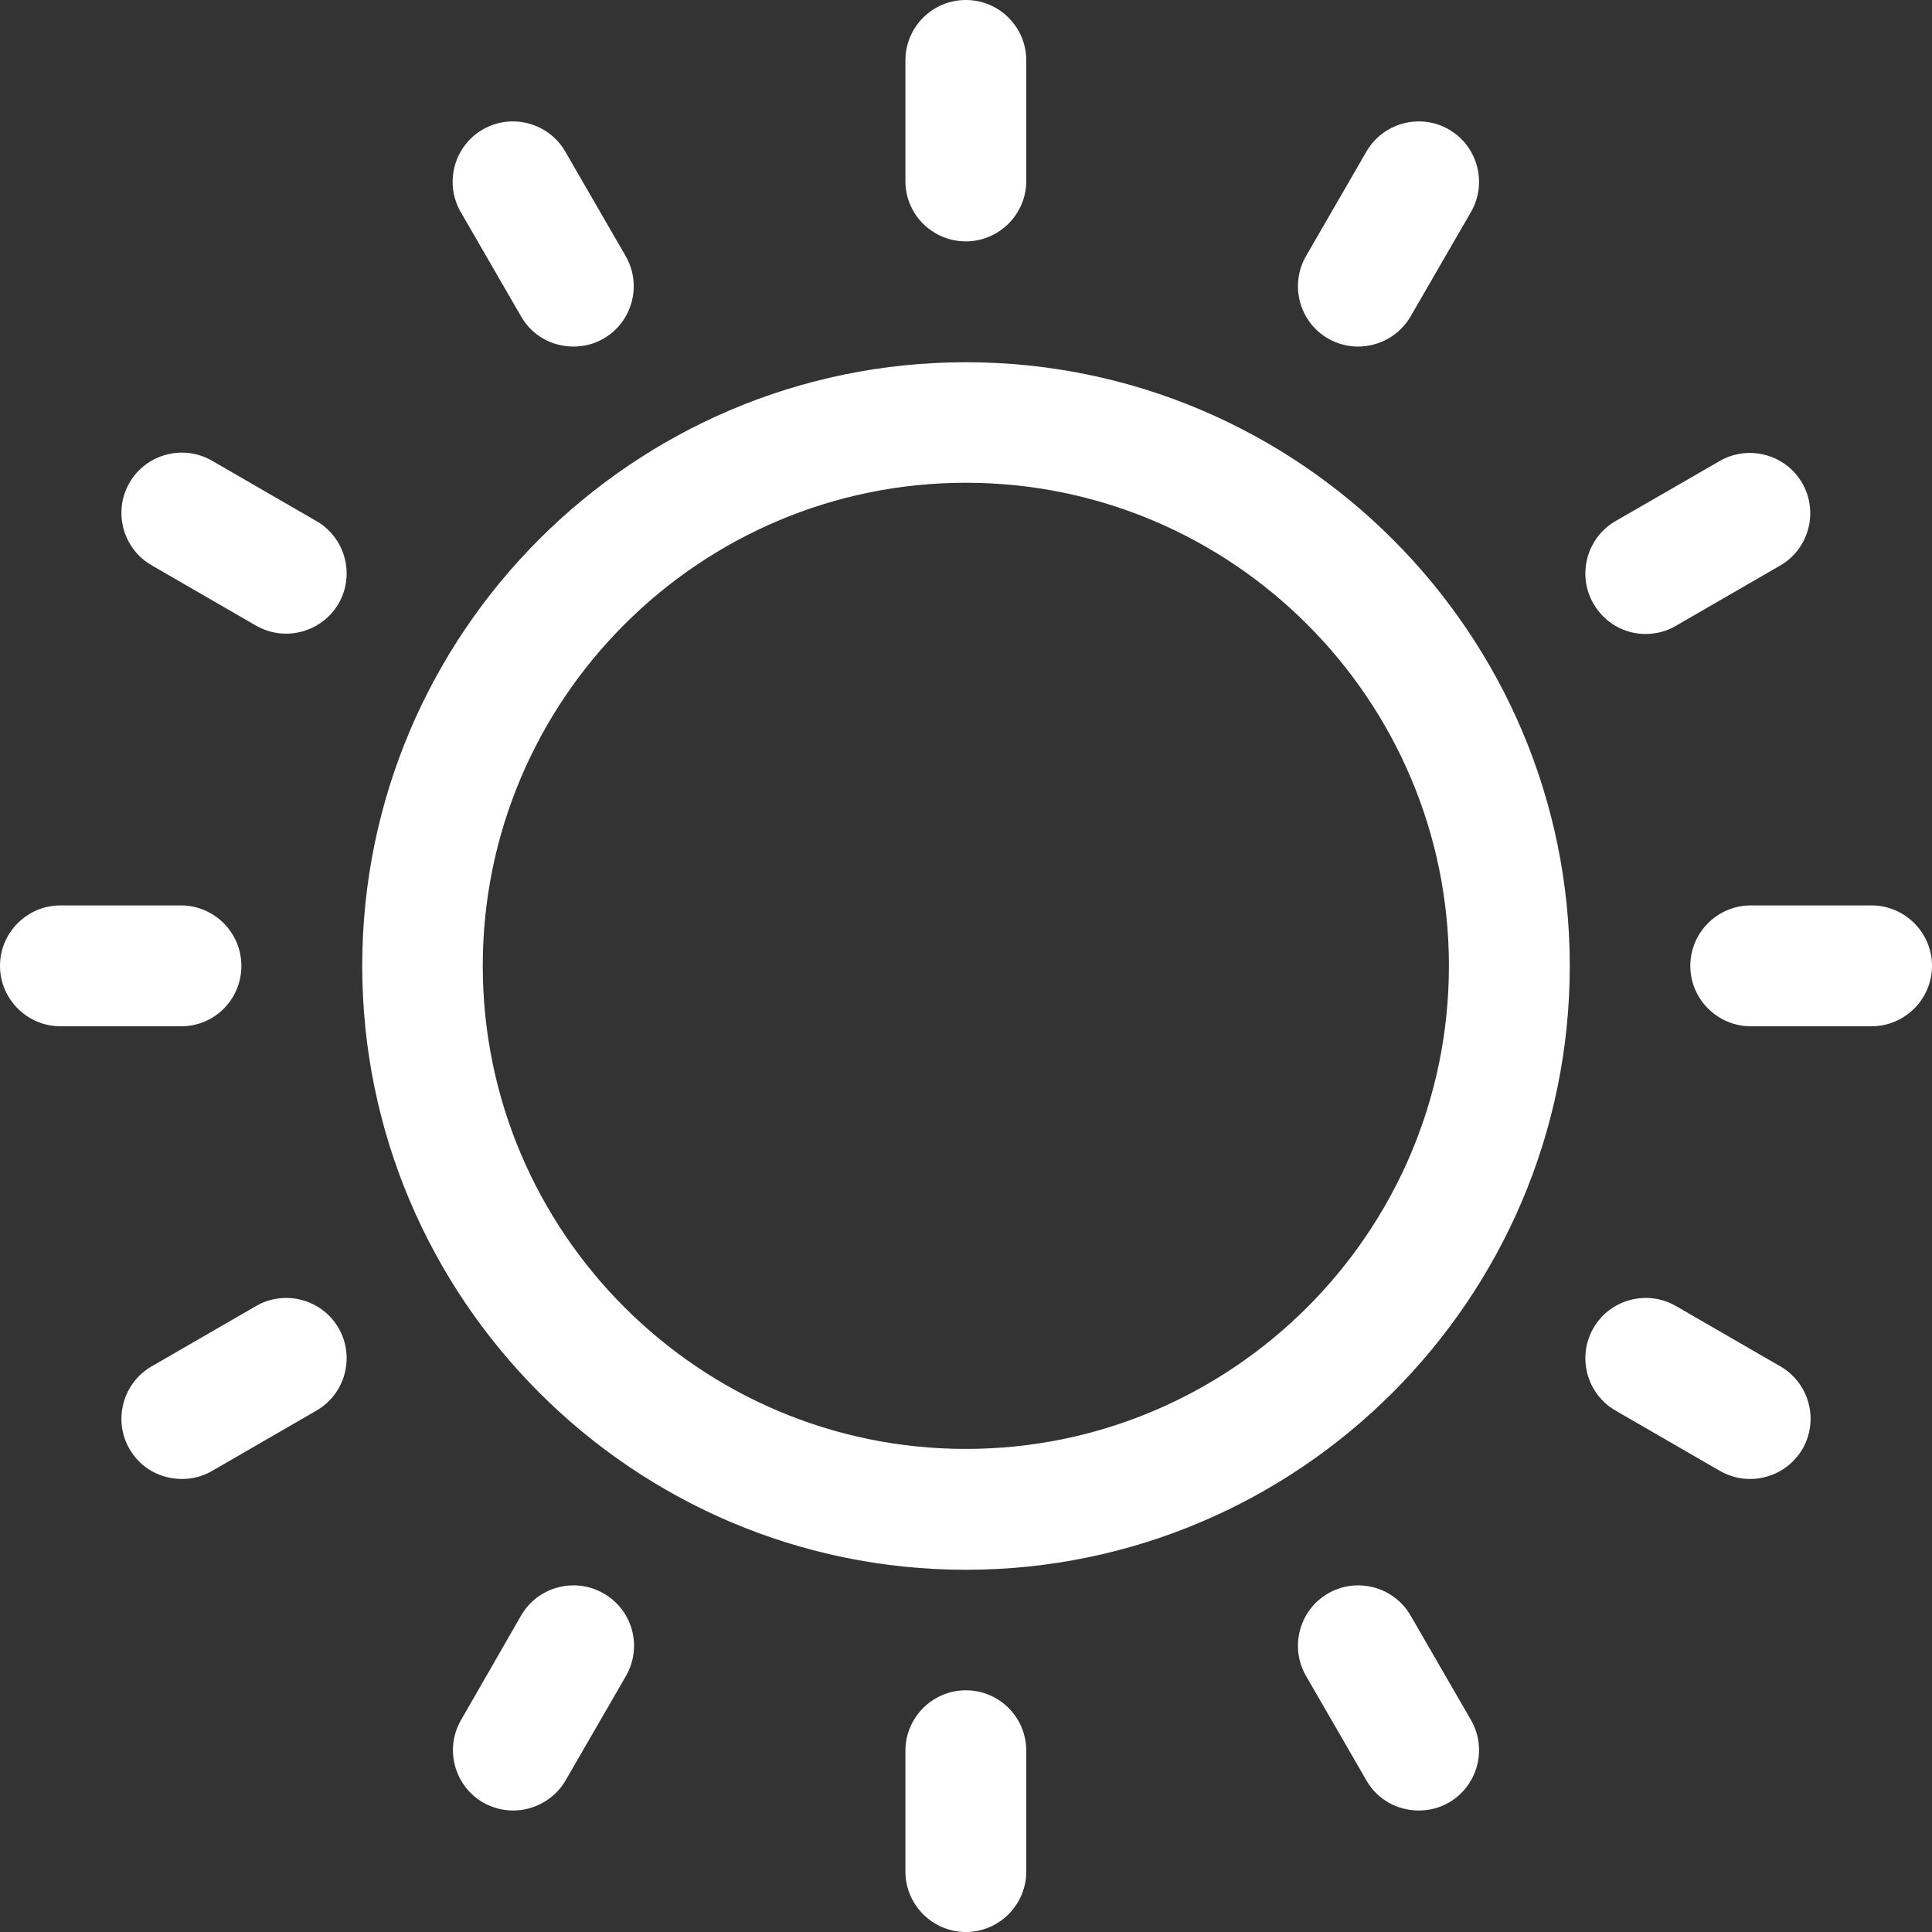
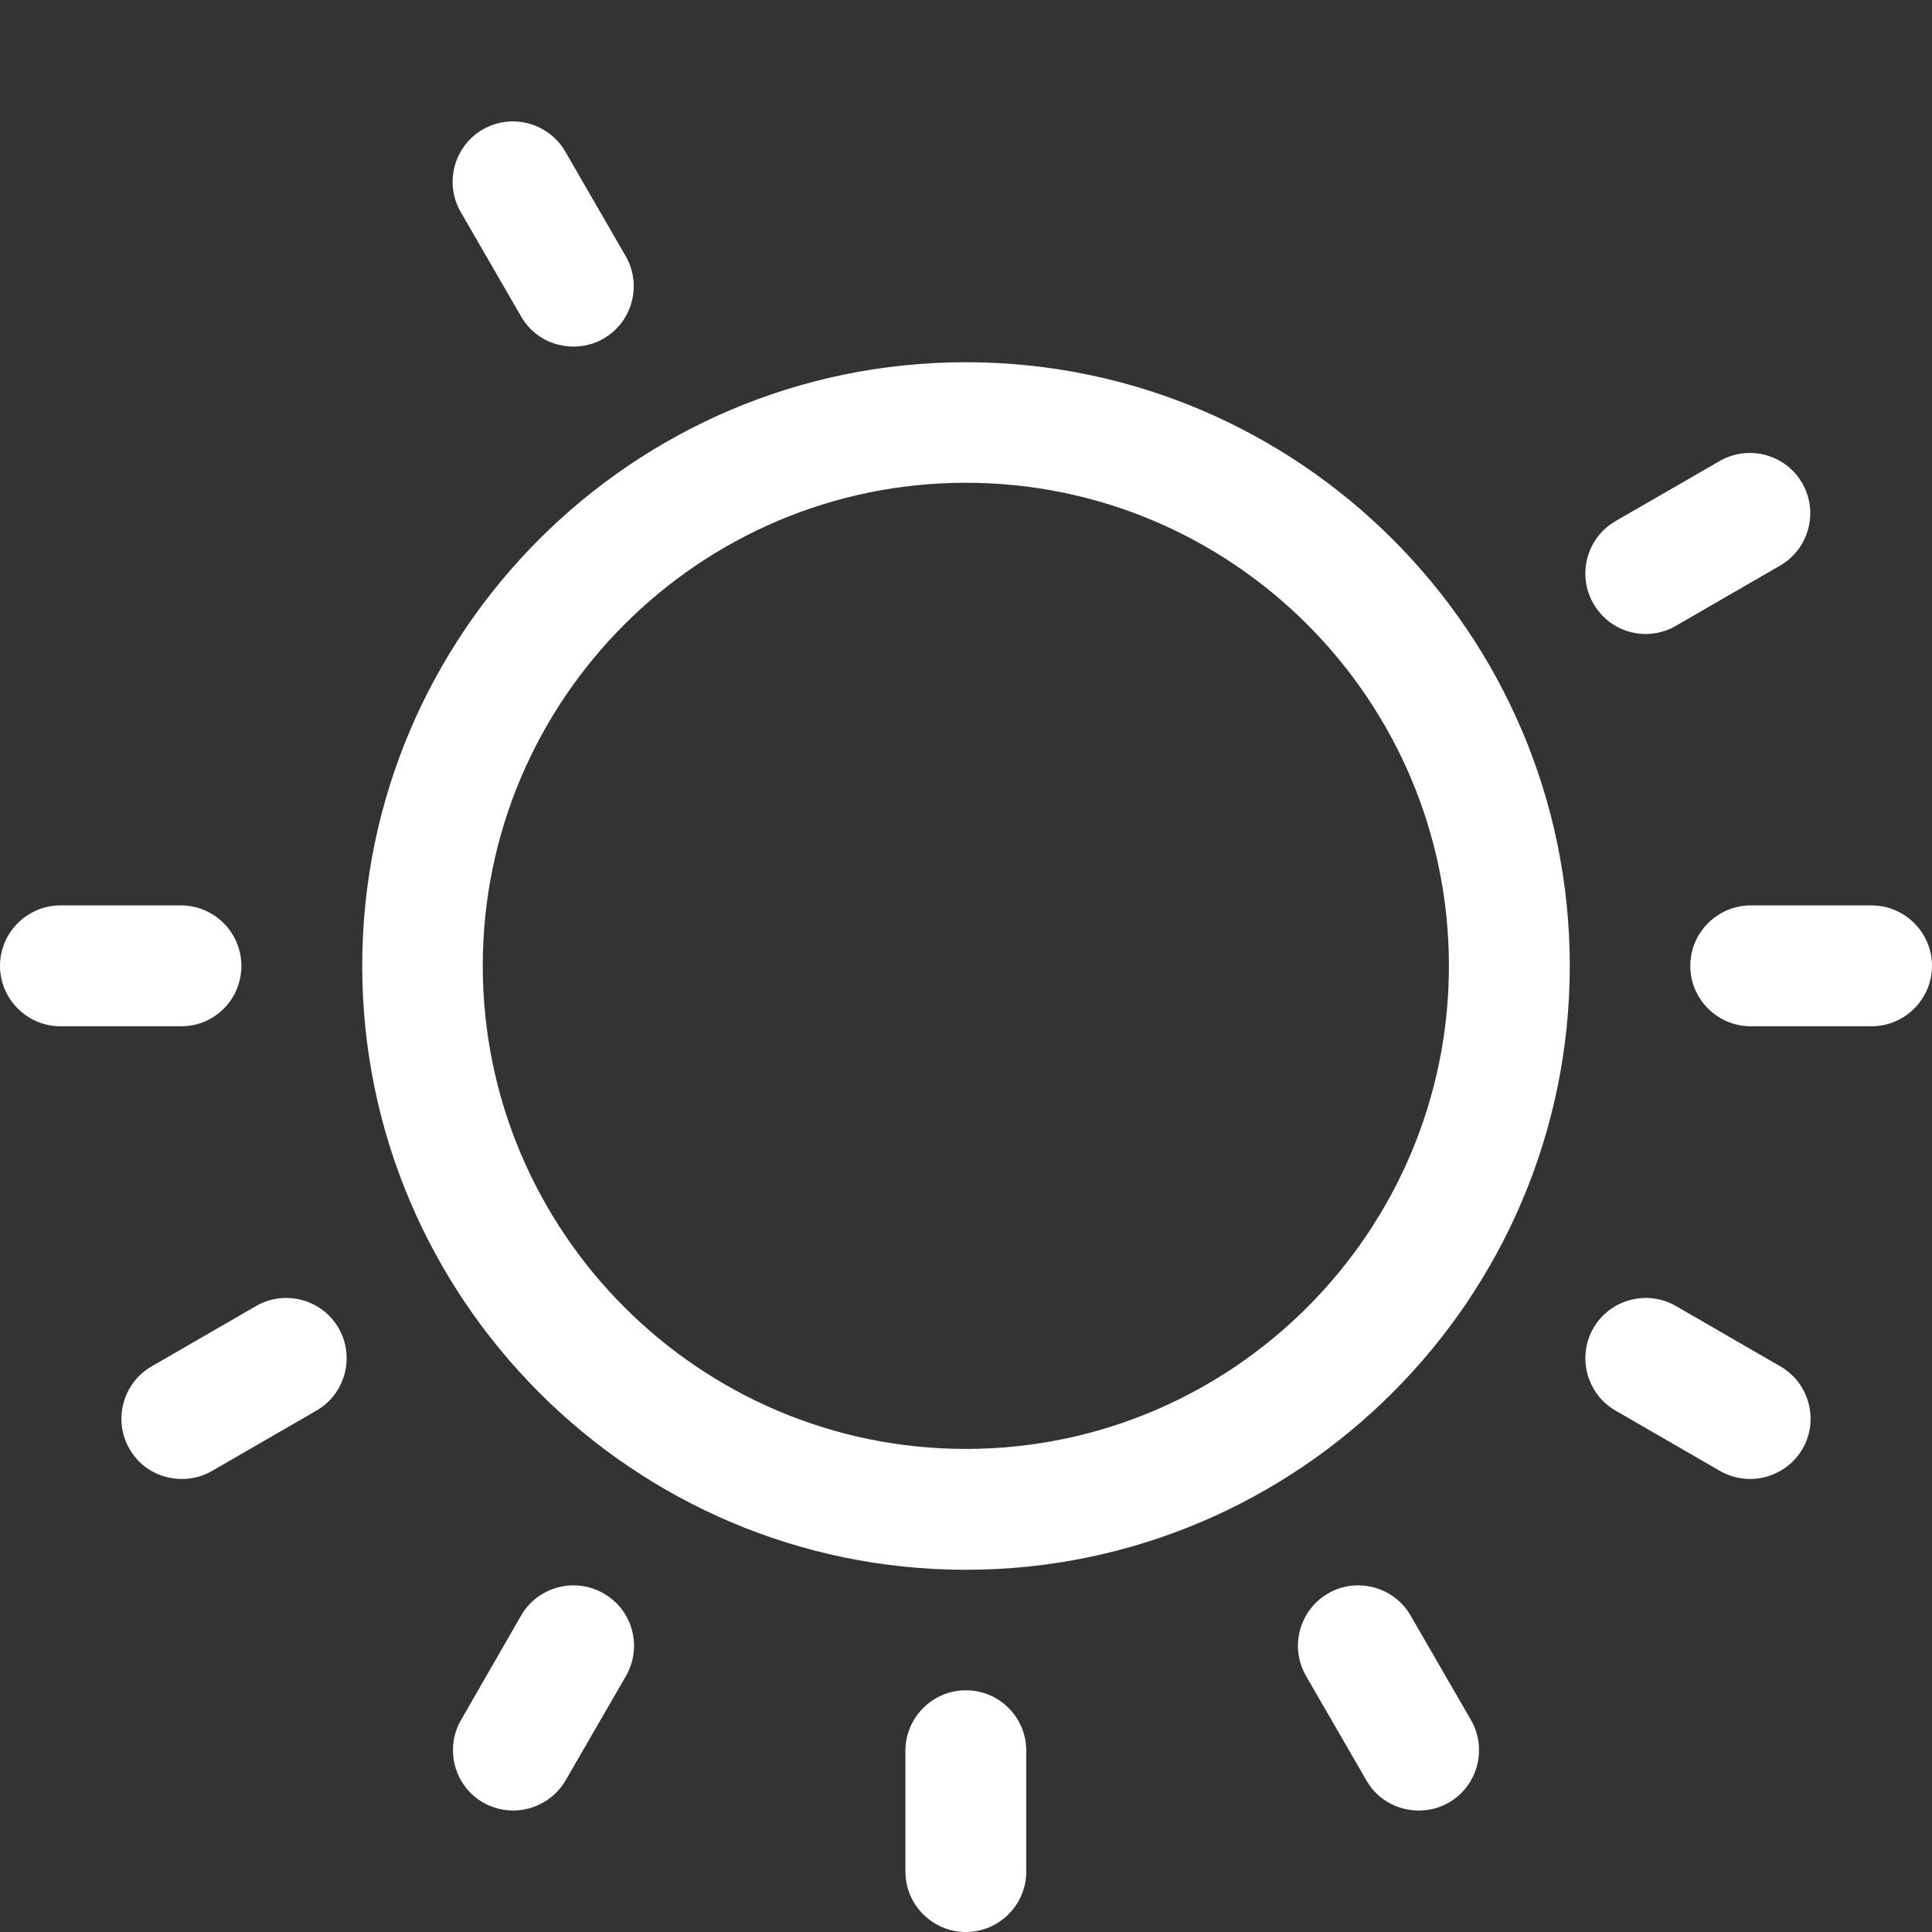
<svg xmlns="http://www.w3.org/2000/svg" fill="#000000" height="604.3" preserveAspectRatio="xMidYMid meet" version="1" viewBox="0.0 0.0 604.3 604.3" width="604.3" zoomAndPan="magnify">
  <rect x="0.0" y="0.0" width="604.3" height="604.3" fill="#333333" stroke="none" />
  <g fill="#ffffff" id="change1_1">
    <path d="M302.1,113.3c-104.1,0-188.8,84.7-188.8,188.8S198,491,302.1,491S491,406.2,491,302.1 S406.2,113.3,302.1,113.3z M302.1,453.2c-83.3,0-151.1-67.8-151.1-151.1s67.8-151.1,151.1-151.1s151.1,67.8,151.1,151.1 S385.4,453.2,302.1,453.2z" fill="inherit" />
-     <path d="M302.1,75.5c10.4,0,18.9-8.5,18.9-18.9V18.9C321,8.5,312.6,0,302.1,0s-18.9,8.5-18.9,18.9v37.8 C283.2,67.1,291.7,75.5,302.1,75.5z" fill="inherit" />
    <path d="M163,99c3.5,6.1,9.8,9.4,16.4,9.4c3.2,0,6.5-0.8,9.4-2.5c9-5.2,12.1-16.8,6.9-25.8l-18.9-32.7 c-5.2-9-16.8-12.1-25.8-6.9c-9,5.2-12.1,16.8-6.9,25.8L163,99z" fill="inherit" />
-     <path d="M99,163l-32.7-18.9c-9-5.2-20.6-2.1-25.8,6.9c-5.2,9-2.1,20.6,6.9,25.8l32.7,18.9c3,1.7,6.2,2.5,9.4,2.5 c6.5,0,12.9-3.4,16.4-9.4C111.1,179.8,108,168.2,99,163z" fill="inherit" />
    <path d="M75.5,302.1c0-10.4-8.5-18.9-18.9-18.9H18.9C8.5,283.2,0,291.7,0,302.1S8.5,321,18.9,321h37.8 C67.1,321,75.5,312.6,75.5,302.1z" fill="inherit" />
    <path d="M80.1,408.5l-32.7,18.9c-9,5.2-12.1,16.8-6.9,25.8c3.5,6.1,9.8,9.4,16.4,9.4c3.2,0,6.5-0.8,9.4-2.5 L99,441.2c9-5.2,12.1-16.8,6.9-25.8S89.1,403.3,80.1,408.5z" fill="inherit" />
    <path d="M188.8,498.4c-9-5.2-20.6-2.1-25.8,6.9L144.2,538c-5.2,9-2.1,20.6,6.9,25.8c3,1.7,6.2,2.5,9.4,2.5 c6.5,0,12.9-3.4,16.4-9.4l18.9-32.7C201,515.1,197.9,503.6,188.8,498.4z" fill="inherit" />
    <path d="M302.1,528.7c-10.4,0-18.9,8.5-18.9,18.9v37.8c0,10.4,8.5,18.9,18.9,18.9s18.9-8.5,18.9-18.9v-37.8 C321,537.2,312.6,528.7,302.1,528.7z" fill="inherit" />
    <path d="M441.2,505.3c-5.2-9-16.8-12.1-25.8-6.9c-9,5.2-12.1,16.8-6.9,25.8l18.9,32.7c3.5,6.1,9.8,9.4,16.4,9.4 c3.2,0,6.5-0.8,9.4-2.5c9-5.2,12.1-16.8,6.9-25.8L441.2,505.3z" fill="inherit" />
    <path d="M556.9,427.4l-32.7-18.9c-9-5.2-20.6-2.1-25.8,6.9c-5.2,9-2.1,20.6,6.9,25.8l32.7,18.9 c3,1.7,6.2,2.5,9.4,2.5c6.5,0,12.9-3.4,16.4-9.4C569,444.2,565.9,432.6,556.9,427.4z" fill="inherit" />
    <path d="M585.4,283.2h-37.8c-10.4,0-18.9,8.5-18.9,18.9s8.5,18.9,18.9,18.9h37.8c10.4,0,18.9-8.5,18.9-18.9 S595.8,283.2,585.4,283.2z" fill="inherit" />
    <path d="M514.7,198.3c3.2,0,6.5-0.8,9.4-2.5l32.7-18.9c9-5.2,12.1-16.8,6.9-25.8c-5.2-9-16.8-12.1-25.8-6.9 L505.3,163c-9,5.2-12.1,16.8-6.9,25.8C501.9,194.9,508.2,198.3,514.7,198.3z" fill="inherit" />
-     <path d="M415.4,105.9c3,1.7,6.2,2.5,9.4,2.5c6.5,0,12.9-3.4,16.4-9.4l18.9-32.7c5.2-9,2.1-20.6-6.9-25.8 c-9-5.2-20.6-2.1-25.8,6.9l-18.9,32.7C403.3,89.1,406.4,100.7,415.4,105.9z" fill="inherit" />
  </g>
</svg>